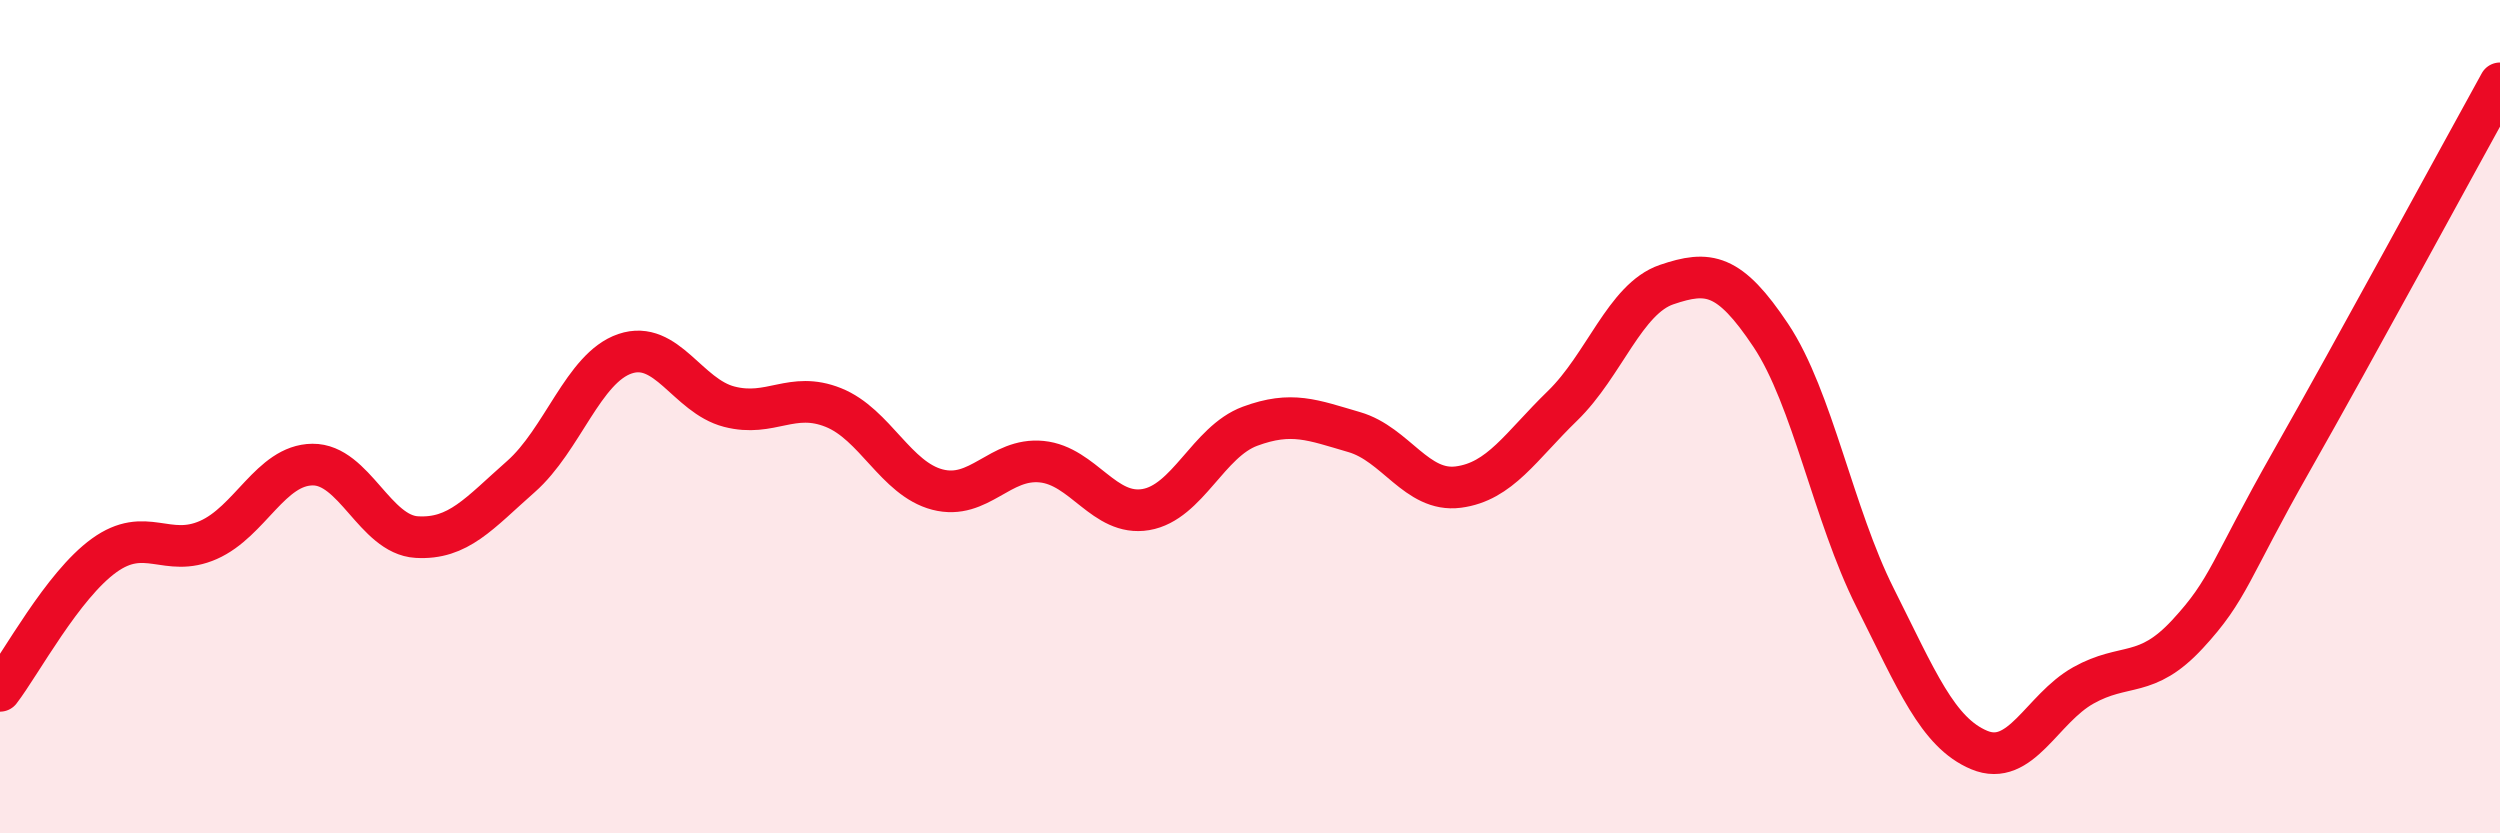
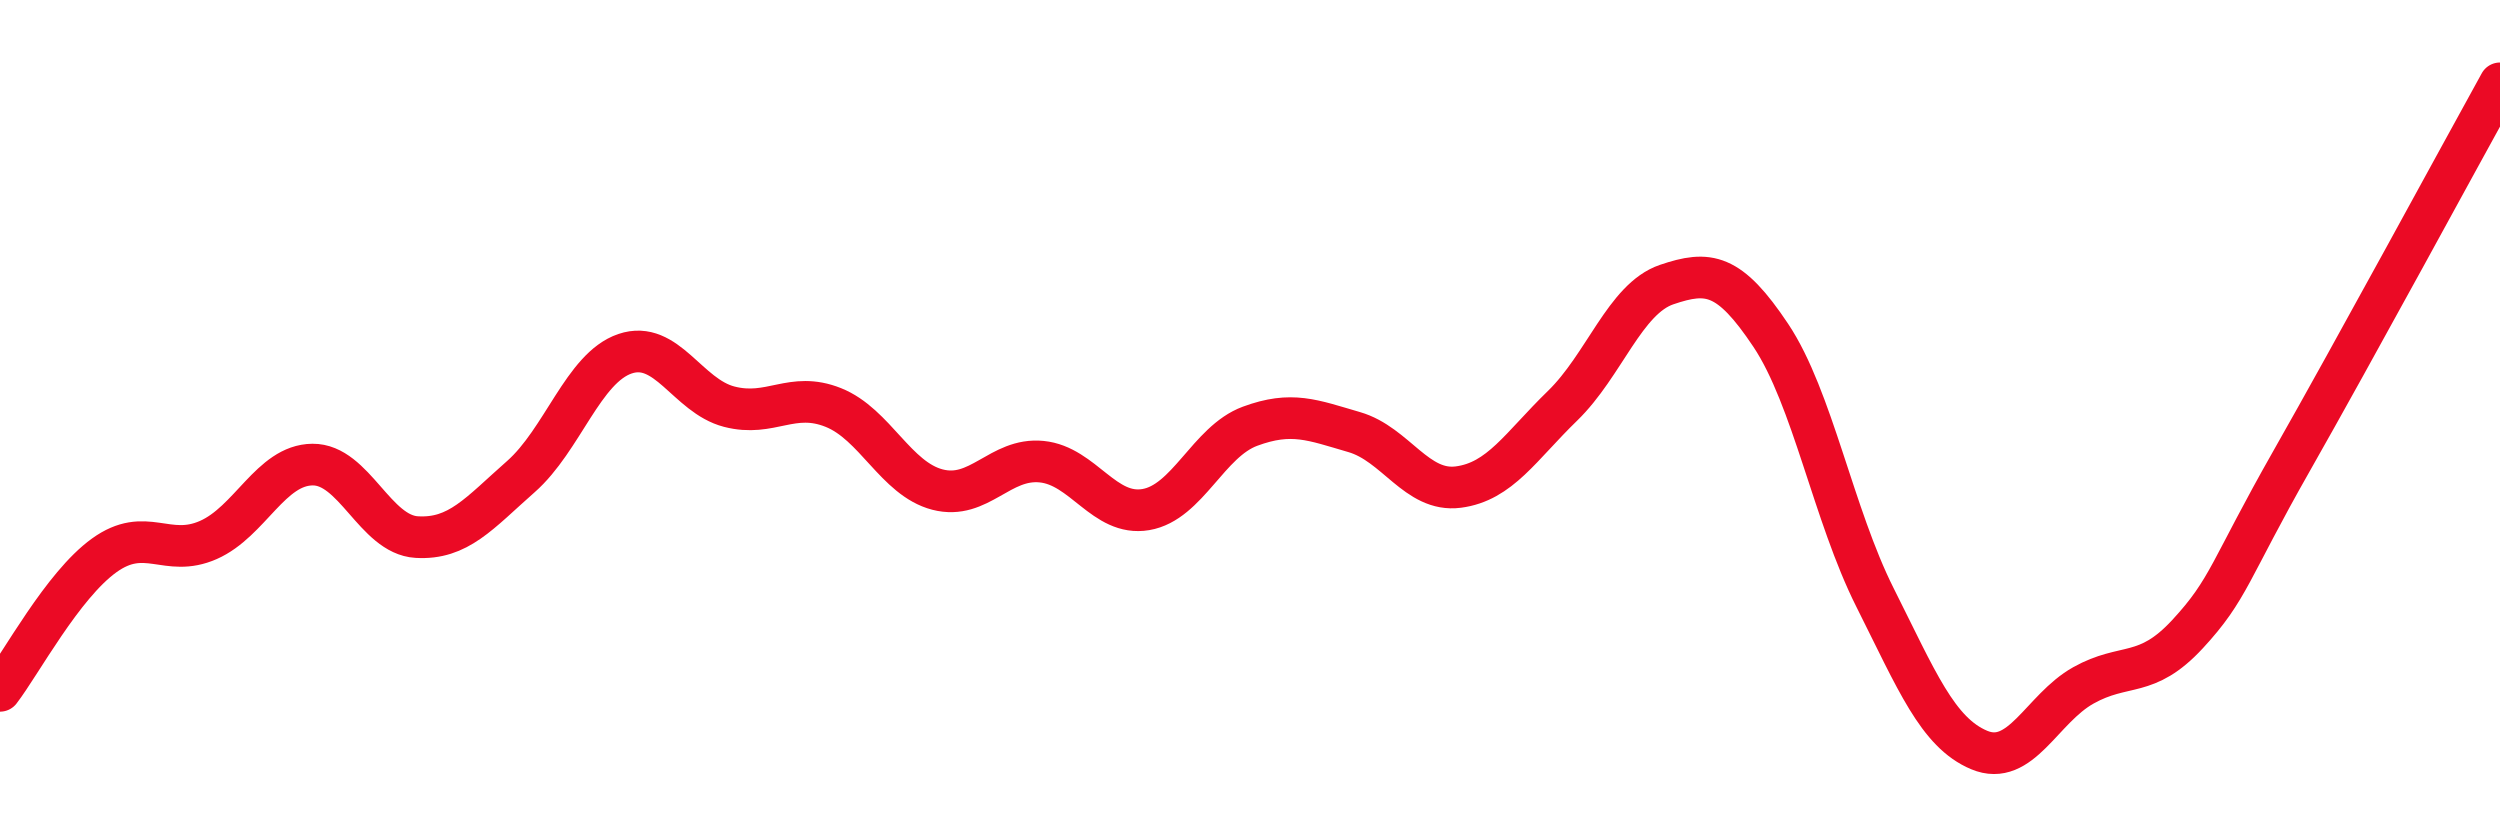
<svg xmlns="http://www.w3.org/2000/svg" width="60" height="20" viewBox="0 0 60 20">
-   <path d="M 0,16.58 C 0.5,15.93 1.5,14.05 2.5,13.33 C 3.5,12.61 4,13.4 5,12.96 C 6,12.52 6.5,11.16 7.5,11.15 C 8.5,11.14 9,12.83 10,12.89 C 11,12.95 11.5,12.32 12.5,11.44 C 13.5,10.56 14,8.83 15,8.49 C 16,8.15 16.5,9.5 17.5,9.76 C 18.5,10.02 19,9.38 20,9.78 C 21,10.18 21.5,11.49 22.5,11.75 C 23.5,12.01 24,10.98 25,11.08 C 26,11.18 26.5,12.4 27.5,12.23 C 28.5,12.06 29,10.6 30,10.23 C 31,9.86 31.5,10.08 32.5,10.37 C 33.5,10.66 34,11.82 35,11.69 C 36,11.56 36.5,10.71 37.5,9.74 C 38.5,8.77 39,7.17 40,6.83 C 41,6.49 41.5,6.55 42.5,8.05 C 43.5,9.55 44,12.35 45,14.34 C 46,16.33 46.5,17.58 47.5,18 C 48.5,18.42 49,17.01 50,16.45 C 51,15.89 51.5,16.3 52.5,15.22 C 53.5,14.14 53.5,13.7 55,11.06 C 56.5,8.42 59,3.81 60,2L60 20L0 20Z" fill="#EB0A25" opacity="0.1" stroke-linecap="round" stroke-linejoin="round" />
  <path d="M 0,16.58 C 0.5,15.93 1.5,14.05 2.5,13.33 C 3.5,12.61 4,13.4 5,12.96 C 6,12.52 6.5,11.16 7.5,11.15 C 8.5,11.14 9,12.83 10,12.89 C 11,12.95 11.5,12.32 12.5,11.44 C 13.5,10.56 14,8.83 15,8.49 C 16,8.15 16.5,9.5 17.5,9.76 C 18.5,10.02 19,9.38 20,9.78 C 21,10.18 21.5,11.49 22.5,11.75 C 23.5,12.01 24,10.98 25,11.08 C 26,11.18 26.5,12.4 27.5,12.23 C 28.5,12.06 29,10.6 30,10.23 C 31,9.86 31.5,10.08 32.5,10.37 C 33.5,10.66 34,11.82 35,11.69 C 36,11.56 36.5,10.71 37.5,9.74 C 38.5,8.77 39,7.17 40,6.83 C 41,6.49 41.5,6.55 42.5,8.05 C 43.5,9.55 44,12.35 45,14.34 C 46,16.33 46.5,17.58 47.5,18 C 48.5,18.42 49,17.01 50,16.45 C 51,15.89 51.5,16.3 52.5,15.22 C 53.5,14.14 53.5,13.7 55,11.06 C 56.5,8.42 59,3.81 60,2" stroke="#EB0A25" stroke-width="1" fill="none" stroke-linecap="round" stroke-linejoin="round" />
</svg>